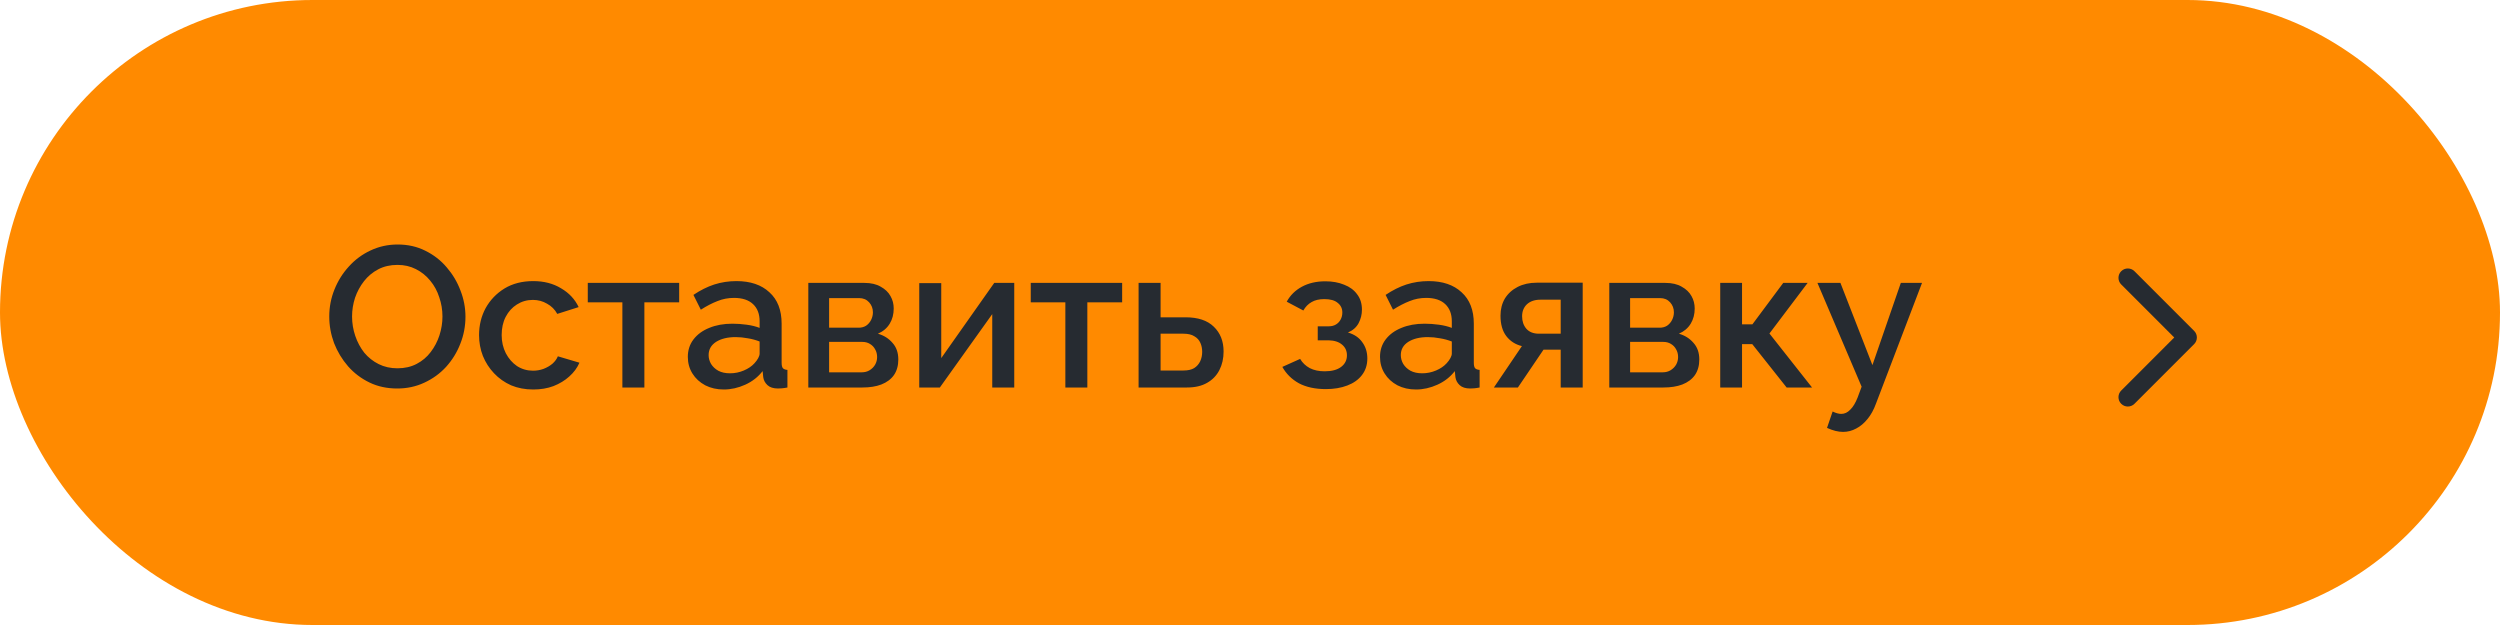
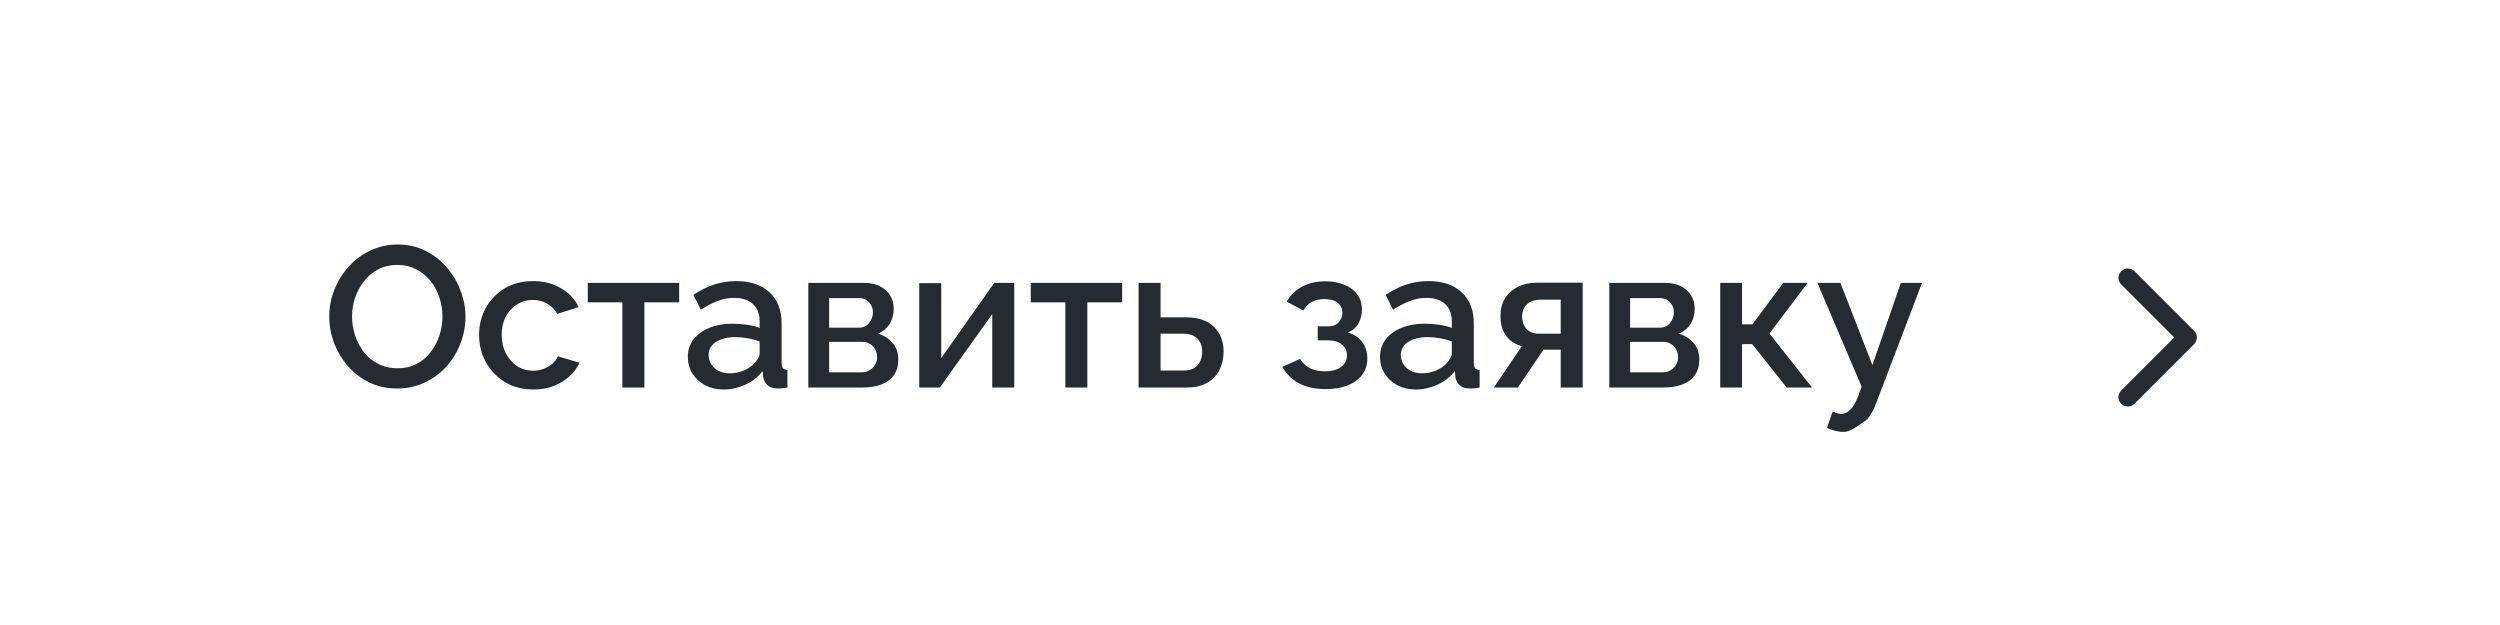
<svg xmlns="http://www.w3.org/2000/svg" width="200" height="50" viewBox="0 0 200 50" fill="none">
-   <rect width="200" height="50" rx="25" fill="#FF8A00" />
-   <path d="M31.781 31.08C30.96 31.08 30.219 30.92 29.557 30.6C28.896 30.28 28.325 29.848 27.845 29.304C27.365 28.749 26.992 28.131 26.725 27.448C26.469 26.755 26.341 26.045 26.341 25.32C26.341 24.563 26.48 23.843 26.757 23.16C27.035 22.467 27.419 21.853 27.909 21.32C28.4 20.776 28.976 20.349 29.637 20.04C30.309 19.72 31.035 19.56 31.813 19.56C32.624 19.56 33.36 19.725 34.021 20.056C34.693 20.387 35.264 20.829 35.733 21.384C36.213 21.939 36.581 22.557 36.837 23.24C37.104 23.923 37.237 24.621 37.237 25.336C37.237 26.093 37.099 26.819 36.821 27.512C36.555 28.195 36.176 28.808 35.685 29.352C35.195 29.885 34.613 30.307 33.941 30.616C33.28 30.925 32.56 31.08 31.781 31.08ZM28.165 25.32C28.165 25.853 28.251 26.371 28.421 26.872C28.592 27.373 28.832 27.821 29.141 28.216C29.461 28.6 29.845 28.904 30.293 29.128C30.741 29.352 31.243 29.464 31.797 29.464C32.373 29.464 32.885 29.347 33.333 29.112C33.781 28.877 34.155 28.563 34.453 28.168C34.763 27.763 34.997 27.315 35.157 26.824C35.317 26.323 35.397 25.821 35.397 25.32C35.397 24.787 35.312 24.275 35.141 23.784C34.981 23.283 34.741 22.84 34.421 22.456C34.101 22.061 33.717 21.752 33.269 21.528C32.832 21.304 32.341 21.192 31.797 21.192C31.221 21.192 30.709 21.309 30.261 21.544C29.813 21.779 29.435 22.093 29.125 22.488C28.816 22.883 28.576 23.325 28.405 23.816C28.245 24.307 28.165 24.808 28.165 25.32ZM42.66 31.16C42.01 31.16 41.418 31.048 40.885 30.824C40.362 30.589 39.908 30.269 39.525 29.864C39.141 29.459 38.842 28.995 38.629 28.472C38.426 27.949 38.325 27.395 38.325 26.808C38.325 26.019 38.501 25.299 38.852 24.648C39.215 23.997 39.717 23.475 40.356 23.08C41.007 22.685 41.775 22.488 42.66 22.488C43.514 22.488 44.255 22.68 44.885 23.064C45.525 23.437 45.994 23.939 46.292 24.568L44.581 25.112C44.389 24.76 44.117 24.488 43.764 24.296C43.423 24.093 43.044 23.992 42.629 23.992C42.159 23.992 41.733 24.115 41.349 24.36C40.975 24.595 40.676 24.925 40.453 25.352C40.239 25.768 40.133 26.253 40.133 26.808C40.133 27.341 40.245 27.827 40.468 28.264C40.693 28.691 40.991 29.032 41.364 29.288C41.748 29.533 42.175 29.656 42.645 29.656C42.932 29.656 43.21 29.608 43.477 29.512C43.754 29.405 43.994 29.267 44.197 29.096C44.399 28.915 44.543 28.717 44.629 28.504L46.356 29.016C46.175 29.432 45.903 29.8 45.541 30.12C45.188 30.44 44.767 30.696 44.276 30.888C43.797 31.069 43.258 31.16 42.66 31.16ZM49.79 31V24.184H47.022V22.632H54.334V24.184H51.55V31H49.79ZM55.026 28.552C55.026 28.019 55.175 27.555 55.474 27.16C55.783 26.755 56.205 26.445 56.738 26.232C57.272 26.008 57.89 25.896 58.594 25.896C58.968 25.896 59.346 25.923 59.73 25.976C60.125 26.029 60.471 26.115 60.77 26.232V25.704C60.77 25.117 60.594 24.659 60.242 24.328C59.89 23.997 59.383 23.832 58.722 23.832C58.253 23.832 57.81 23.917 57.394 24.088C56.978 24.248 56.535 24.477 56.066 24.776L55.474 23.592C56.029 23.219 56.584 22.941 57.138 22.76C57.703 22.579 58.295 22.488 58.914 22.488C60.034 22.488 60.914 22.787 61.554 23.384C62.205 23.971 62.53 24.808 62.53 25.896V29.016C62.53 29.219 62.562 29.363 62.626 29.448C62.701 29.533 62.824 29.581 62.994 29.592V31C62.834 31.032 62.69 31.053 62.562 31.064C62.434 31.075 62.328 31.08 62.242 31.08C61.869 31.08 61.586 30.989 61.394 30.808C61.202 30.627 61.09 30.413 61.058 30.168L61.01 29.688C60.648 30.157 60.184 30.52 59.618 30.776C59.053 31.032 58.482 31.16 57.906 31.16C57.352 31.16 56.855 31.048 56.418 30.824C55.981 30.589 55.639 30.275 55.394 29.88C55.149 29.485 55.026 29.043 55.026 28.552ZM60.354 29.064C60.482 28.925 60.584 28.787 60.658 28.648C60.733 28.509 60.77 28.387 60.77 28.28V27.32C60.471 27.203 60.157 27.117 59.826 27.064C59.495 27 59.17 26.968 58.85 26.968C58.21 26.968 57.688 27.096 57.282 27.352C56.888 27.608 56.69 27.96 56.69 28.408C56.69 28.653 56.754 28.888 56.882 29.112C57.021 29.336 57.213 29.517 57.458 29.656C57.714 29.795 58.029 29.864 58.402 29.864C58.786 29.864 59.154 29.789 59.506 29.64C59.858 29.491 60.141 29.299 60.354 29.064ZM64.665 31V22.632H69.145C69.679 22.632 70.116 22.733 70.457 22.936C70.809 23.128 71.071 23.379 71.241 23.688C71.412 23.987 71.497 24.317 71.497 24.68C71.497 25.139 71.391 25.544 71.177 25.896C70.964 26.248 70.649 26.515 70.233 26.696C70.713 26.835 71.103 27.08 71.401 27.432C71.711 27.773 71.865 28.216 71.865 28.76C71.865 29.251 71.748 29.667 71.513 30.008C71.279 30.339 70.943 30.589 70.505 30.76C70.079 30.92 69.577 31 69.001 31H64.665ZM66.329 29.784H68.953C69.177 29.784 69.38 29.731 69.561 29.624C69.753 29.507 69.903 29.357 70.009 29.176C70.116 28.984 70.169 28.781 70.169 28.568C70.169 28.333 70.116 28.125 70.009 27.944C69.913 27.763 69.775 27.619 69.593 27.512C69.423 27.405 69.22 27.352 68.985 27.352H66.329V29.784ZM66.329 26.216H68.697C68.921 26.216 69.119 26.163 69.289 26.056C69.46 25.939 69.593 25.784 69.689 25.592C69.785 25.4 69.833 25.197 69.833 24.984C69.833 24.675 69.732 24.408 69.529 24.184C69.327 23.96 69.06 23.848 68.729 23.848H66.329V26.216ZM73.54 31V22.648H75.3V28.648L79.54 22.632H81.14V31H79.38V25.128L75.188 31H73.54ZM85.228 31V24.184H82.46V22.632H89.772V24.184H86.987V31H85.228ZM91.087 31V22.632H92.847V25.384H94.847C95.839 25.384 96.591 25.635 97.103 26.136C97.626 26.637 97.887 27.299 97.887 28.12C97.887 28.675 97.775 29.171 97.551 29.608C97.327 30.045 96.997 30.387 96.559 30.632C96.133 30.877 95.599 31 94.959 31H91.087ZM92.847 29.64H94.687C95.039 29.64 95.322 29.576 95.535 29.448C95.749 29.309 95.909 29.128 96.015 28.904C96.122 28.669 96.175 28.419 96.175 28.152C96.175 27.885 96.127 27.645 96.031 27.432C95.935 27.208 95.775 27.032 95.551 26.904C95.338 26.765 95.045 26.696 94.671 26.696H92.847V29.64ZM106.075 31.128C105.221 31.128 104.501 30.973 103.915 30.664C103.339 30.344 102.896 29.907 102.587 29.352L104.011 28.712C104.192 29.021 104.448 29.267 104.779 29.448C105.109 29.619 105.509 29.704 105.979 29.704C106.544 29.704 106.981 29.587 107.291 29.352C107.6 29.117 107.755 28.808 107.755 28.424C107.755 28.072 107.627 27.789 107.371 27.576C107.115 27.352 106.752 27.235 106.283 27.224H105.419V26.104H106.315C106.528 26.104 106.715 26.056 106.875 25.96C107.035 25.864 107.157 25.736 107.243 25.576C107.339 25.405 107.387 25.213 107.387 25C107.387 24.68 107.264 24.424 107.019 24.232C106.784 24.029 106.427 23.928 105.947 23.928C105.531 23.928 105.189 24.008 104.923 24.168C104.656 24.317 104.437 24.541 104.267 24.84L102.939 24.136C103.216 23.624 103.621 23.224 104.155 22.936C104.688 22.648 105.312 22.504 106.027 22.504C106.592 22.504 107.093 22.595 107.531 22.776C107.979 22.947 108.325 23.203 108.571 23.544C108.827 23.875 108.955 24.285 108.955 24.776C108.955 25.16 108.864 25.523 108.683 25.864C108.501 26.195 108.219 26.44 107.835 26.6C108.347 26.749 108.731 27.011 108.987 27.384C109.253 27.747 109.387 28.179 109.387 28.68C109.387 29.192 109.243 29.635 108.955 30.008C108.677 30.371 108.288 30.648 107.787 30.84C107.285 31.032 106.715 31.128 106.075 31.128ZM110.401 28.552C110.401 28.019 110.55 27.555 110.849 27.16C111.158 26.755 111.58 26.445 112.113 26.232C112.646 26.008 113.265 25.896 113.969 25.896C114.342 25.896 114.721 25.923 115.105 25.976C115.5 26.029 115.846 26.115 116.145 26.232V25.704C116.145 25.117 115.969 24.659 115.617 24.328C115.265 23.997 114.758 23.832 114.097 23.832C113.628 23.832 113.185 23.917 112.769 24.088C112.353 24.248 111.91 24.477 111.441 24.776L110.849 23.592C111.404 23.219 111.958 22.941 112.513 22.76C113.078 22.579 113.67 22.488 114.289 22.488C115.409 22.488 116.289 22.787 116.929 23.384C117.58 23.971 117.905 24.808 117.905 25.896V29.016C117.905 29.219 117.937 29.363 118.001 29.448C118.076 29.533 118.198 29.581 118.369 29.592V31C118.209 31.032 118.065 31.053 117.937 31.064C117.809 31.075 117.702 31.08 117.617 31.08C117.244 31.08 116.961 30.989 116.769 30.808C116.577 30.627 116.465 30.413 116.433 30.168L116.385 29.688C116.022 30.157 115.558 30.52 114.993 30.776C114.428 31.032 113.857 31.16 113.281 31.16C112.726 31.16 112.23 31.048 111.793 30.824C111.356 30.589 111.014 30.275 110.769 29.88C110.524 29.485 110.401 29.043 110.401 28.552ZM115.729 29.064C115.857 28.925 115.958 28.787 116.033 28.648C116.108 28.509 116.145 28.387 116.145 28.28V27.32C115.846 27.203 115.532 27.117 115.201 27.064C114.87 27 114.545 26.968 114.225 26.968C113.585 26.968 113.062 27.096 112.657 27.352C112.262 27.608 112.065 27.96 112.065 28.408C112.065 28.653 112.129 28.888 112.257 29.112C112.396 29.336 112.588 29.517 112.833 29.656C113.089 29.795 113.404 29.864 113.777 29.864C114.161 29.864 114.529 29.789 114.881 29.64C115.233 29.491 115.516 29.299 115.729 29.064ZM119.512 31L121.752 27.688C121.23 27.56 120.814 27.293 120.504 26.888C120.195 26.483 120.04 25.939 120.04 25.256C120.04 24.733 120.158 24.275 120.392 23.88C120.638 23.485 120.979 23.176 121.416 22.952C121.854 22.728 122.36 22.616 122.936 22.616H126.616V31H124.856V27.976H123.48L121.432 31H119.512ZM123.112 26.696H124.856V23.976H123.224C122.776 23.976 122.419 24.099 122.152 24.344C121.896 24.589 121.768 24.909 121.768 25.304C121.768 25.699 121.88 26.029 122.104 26.296C122.339 26.563 122.675 26.696 123.112 26.696ZM128.743 31V22.632H133.224C133.757 22.632 134.194 22.733 134.536 22.936C134.888 23.128 135.149 23.379 135.32 23.688C135.49 23.987 135.576 24.317 135.576 24.68C135.576 25.139 135.469 25.544 135.256 25.896C135.042 26.248 134.728 26.515 134.312 26.696C134.792 26.835 135.181 27.08 135.48 27.432C135.789 27.773 135.944 28.216 135.944 28.76C135.944 29.251 135.826 29.667 135.592 30.008C135.357 30.339 135.021 30.589 134.584 30.76C134.157 30.92 133.656 31 133.08 31H128.743ZM130.408 29.784H133.032C133.256 29.784 133.458 29.731 133.64 29.624C133.832 29.507 133.981 29.357 134.088 29.176C134.194 28.984 134.248 28.781 134.248 28.568C134.248 28.333 134.194 28.125 134.088 27.944C133.992 27.763 133.853 27.619 133.672 27.512C133.501 27.405 133.298 27.352 133.064 27.352H130.408V29.784ZM130.408 26.216H132.776C133 26.216 133.197 26.163 133.368 26.056C133.538 25.939 133.672 25.784 133.768 25.592C133.864 25.4 133.912 25.197 133.912 24.984C133.912 24.675 133.81 24.408 133.608 24.184C133.405 23.96 133.138 23.848 132.808 23.848H130.408V26.216ZM137.618 31V22.632H139.363V25.944H140.195L142.659 22.632H144.611L141.555 26.68L144.963 31H142.931L140.179 27.528H139.363V31H137.618ZM147.442 34.552C147.25 34.552 147.047 34.525 146.834 34.472C146.621 34.419 146.397 34.339 146.162 34.232L146.61 32.92C146.738 32.984 146.861 33.032 146.978 33.064C147.095 33.096 147.202 33.112 147.298 33.112C147.565 33.112 147.805 33 148.018 32.776C148.242 32.563 148.439 32.237 148.61 31.8L148.93 30.936L145.394 22.632H147.234L149.794 29.208L152.066 22.632H153.762L150.082 32.28C149.901 32.781 149.671 33.197 149.394 33.528C149.127 33.859 148.829 34.109 148.498 34.28C148.167 34.461 147.815 34.552 147.442 34.552Z" fill="#262B31" />
+   <path d="M31.781 31.08C30.96 31.08 30.219 30.92 29.557 30.6C28.896 30.28 28.325 29.848 27.845 29.304C27.365 28.749 26.992 28.131 26.725 27.448C26.469 26.755 26.341 26.045 26.341 25.32C26.341 24.563 26.48 23.843 26.757 23.16C27.035 22.467 27.419 21.853 27.909 21.32C28.4 20.776 28.976 20.349 29.637 20.04C30.309 19.72 31.035 19.56 31.813 19.56C32.624 19.56 33.36 19.725 34.021 20.056C34.693 20.387 35.264 20.829 35.733 21.384C36.213 21.939 36.581 22.557 36.837 23.24C37.104 23.923 37.237 24.621 37.237 25.336C37.237 26.093 37.099 26.819 36.821 27.512C36.555 28.195 36.176 28.808 35.685 29.352C35.195 29.885 34.613 30.307 33.941 30.616C33.28 30.925 32.56 31.08 31.781 31.08ZM28.165 25.32C28.165 25.853 28.251 26.371 28.421 26.872C28.592 27.373 28.832 27.821 29.141 28.216C29.461 28.6 29.845 28.904 30.293 29.128C30.741 29.352 31.243 29.464 31.797 29.464C32.373 29.464 32.885 29.347 33.333 29.112C33.781 28.877 34.155 28.563 34.453 28.168C34.763 27.763 34.997 27.315 35.157 26.824C35.317 26.323 35.397 25.821 35.397 25.32C35.397 24.787 35.312 24.275 35.141 23.784C34.981 23.283 34.741 22.84 34.421 22.456C34.101 22.061 33.717 21.752 33.269 21.528C32.832 21.304 32.341 21.192 31.797 21.192C31.221 21.192 30.709 21.309 30.261 21.544C29.813 21.779 29.435 22.093 29.125 22.488C28.816 22.883 28.576 23.325 28.405 23.816C28.245 24.307 28.165 24.808 28.165 25.32ZM42.66 31.16C42.01 31.16 41.418 31.048 40.885 30.824C40.362 30.589 39.908 30.269 39.525 29.864C39.141 29.459 38.842 28.995 38.629 28.472C38.426 27.949 38.325 27.395 38.325 26.808C38.325 26.019 38.501 25.299 38.852 24.648C39.215 23.997 39.717 23.475 40.356 23.08C41.007 22.685 41.775 22.488 42.66 22.488C43.514 22.488 44.255 22.68 44.885 23.064C45.525 23.437 45.994 23.939 46.292 24.568L44.581 25.112C44.389 24.76 44.117 24.488 43.764 24.296C43.423 24.093 43.044 23.992 42.629 23.992C42.159 23.992 41.733 24.115 41.349 24.36C40.975 24.595 40.676 24.925 40.453 25.352C40.239 25.768 40.133 26.253 40.133 26.808C40.133 27.341 40.245 27.827 40.468 28.264C40.693 28.691 40.991 29.032 41.364 29.288C41.748 29.533 42.175 29.656 42.645 29.656C42.932 29.656 43.21 29.608 43.477 29.512C43.754 29.405 43.994 29.267 44.197 29.096C44.399 28.915 44.543 28.717 44.629 28.504L46.356 29.016C46.175 29.432 45.903 29.8 45.541 30.12C45.188 30.44 44.767 30.696 44.276 30.888C43.797 31.069 43.258 31.16 42.66 31.16ZM49.79 31V24.184H47.022V22.632H54.334V24.184H51.55V31H49.79ZM55.026 28.552C55.026 28.019 55.175 27.555 55.474 27.16C55.783 26.755 56.205 26.445 56.738 26.232C57.272 26.008 57.89 25.896 58.594 25.896C58.968 25.896 59.346 25.923 59.73 25.976C60.125 26.029 60.471 26.115 60.77 26.232V25.704C60.77 25.117 60.594 24.659 60.242 24.328C59.89 23.997 59.383 23.832 58.722 23.832C58.253 23.832 57.81 23.917 57.394 24.088C56.978 24.248 56.535 24.477 56.066 24.776L55.474 23.592C56.029 23.219 56.584 22.941 57.138 22.76C57.703 22.579 58.295 22.488 58.914 22.488C60.034 22.488 60.914 22.787 61.554 23.384C62.205 23.971 62.53 24.808 62.53 25.896V29.016C62.53 29.219 62.562 29.363 62.626 29.448C62.701 29.533 62.824 29.581 62.994 29.592V31C62.834 31.032 62.69 31.053 62.562 31.064C62.434 31.075 62.328 31.08 62.242 31.08C61.869 31.08 61.586 30.989 61.394 30.808C61.202 30.627 61.09 30.413 61.058 30.168L61.01 29.688C60.648 30.157 60.184 30.52 59.618 30.776C59.053 31.032 58.482 31.16 57.906 31.16C57.352 31.16 56.855 31.048 56.418 30.824C55.981 30.589 55.639 30.275 55.394 29.88C55.149 29.485 55.026 29.043 55.026 28.552ZM60.354 29.064C60.482 28.925 60.584 28.787 60.658 28.648C60.733 28.509 60.77 28.387 60.77 28.28V27.32C60.471 27.203 60.157 27.117 59.826 27.064C59.495 27 59.17 26.968 58.85 26.968C58.21 26.968 57.688 27.096 57.282 27.352C56.888 27.608 56.69 27.96 56.69 28.408C56.69 28.653 56.754 28.888 56.882 29.112C57.021 29.336 57.213 29.517 57.458 29.656C57.714 29.795 58.029 29.864 58.402 29.864C58.786 29.864 59.154 29.789 59.506 29.64C59.858 29.491 60.141 29.299 60.354 29.064ZM64.665 31V22.632H69.145C69.679 22.632 70.116 22.733 70.457 22.936C70.809 23.128 71.071 23.379 71.241 23.688C71.412 23.987 71.497 24.317 71.497 24.68C71.497 25.139 71.391 25.544 71.177 25.896C70.964 26.248 70.649 26.515 70.233 26.696C70.713 26.835 71.103 27.08 71.401 27.432C71.711 27.773 71.865 28.216 71.865 28.76C71.865 29.251 71.748 29.667 71.513 30.008C71.279 30.339 70.943 30.589 70.505 30.76C70.079 30.92 69.577 31 69.001 31H64.665ZM66.329 29.784H68.953C69.177 29.784 69.38 29.731 69.561 29.624C69.753 29.507 69.903 29.357 70.009 29.176C70.116 28.984 70.169 28.781 70.169 28.568C70.169 28.333 70.116 28.125 70.009 27.944C69.913 27.763 69.775 27.619 69.593 27.512C69.423 27.405 69.22 27.352 68.985 27.352H66.329V29.784ZM66.329 26.216H68.697C68.921 26.216 69.119 26.163 69.289 26.056C69.46 25.939 69.593 25.784 69.689 25.592C69.785 25.4 69.833 25.197 69.833 24.984C69.833 24.675 69.732 24.408 69.529 24.184C69.327 23.96 69.06 23.848 68.729 23.848H66.329V26.216ZM73.54 31V22.648H75.3V28.648L79.54 22.632H81.14V31H79.38V25.128L75.188 31H73.54ZM85.228 31V24.184H82.46V22.632H89.772V24.184H86.987V31H85.228ZM91.087 31V22.632H92.847V25.384H94.847C95.839 25.384 96.591 25.635 97.103 26.136C97.626 26.637 97.887 27.299 97.887 28.12C97.887 28.675 97.775 29.171 97.551 29.608C97.327 30.045 96.997 30.387 96.559 30.632C96.133 30.877 95.599 31 94.959 31H91.087ZM92.847 29.64H94.687C95.039 29.64 95.322 29.576 95.535 29.448C95.749 29.309 95.909 29.128 96.015 28.904C96.122 28.669 96.175 28.419 96.175 28.152C96.175 27.885 96.127 27.645 96.031 27.432C95.935 27.208 95.775 27.032 95.551 26.904C95.338 26.765 95.045 26.696 94.671 26.696H92.847V29.64ZM106.075 31.128C105.221 31.128 104.501 30.973 103.915 30.664C103.339 30.344 102.896 29.907 102.587 29.352L104.011 28.712C104.192 29.021 104.448 29.267 104.779 29.448C105.109 29.619 105.509 29.704 105.979 29.704C106.544 29.704 106.981 29.587 107.291 29.352C107.6 29.117 107.755 28.808 107.755 28.424C107.755 28.072 107.627 27.789 107.371 27.576C107.115 27.352 106.752 27.235 106.283 27.224H105.419V26.104H106.315C106.528 26.104 106.715 26.056 106.875 25.96C107.035 25.864 107.157 25.736 107.243 25.576C107.339 25.405 107.387 25.213 107.387 25C107.387 24.68 107.264 24.424 107.019 24.232C106.784 24.029 106.427 23.928 105.947 23.928C105.531 23.928 105.189 24.008 104.923 24.168C104.656 24.317 104.437 24.541 104.267 24.84L102.939 24.136C103.216 23.624 103.621 23.224 104.155 22.936C104.688 22.648 105.312 22.504 106.027 22.504C106.592 22.504 107.093 22.595 107.531 22.776C107.979 22.947 108.325 23.203 108.571 23.544C108.827 23.875 108.955 24.285 108.955 24.776C108.955 25.16 108.864 25.523 108.683 25.864C108.501 26.195 108.219 26.44 107.835 26.6C108.347 26.749 108.731 27.011 108.987 27.384C109.253 27.747 109.387 28.179 109.387 28.68C109.387 29.192 109.243 29.635 108.955 30.008C108.677 30.371 108.288 30.648 107.787 30.84C107.285 31.032 106.715 31.128 106.075 31.128ZM110.401 28.552C110.401 28.019 110.55 27.555 110.849 27.16C111.158 26.755 111.58 26.445 112.113 26.232C112.646 26.008 113.265 25.896 113.969 25.896C114.342 25.896 114.721 25.923 115.105 25.976C115.5 26.029 115.846 26.115 116.145 26.232V25.704C116.145 25.117 115.969 24.659 115.617 24.328C115.265 23.997 114.758 23.832 114.097 23.832C113.628 23.832 113.185 23.917 112.769 24.088C112.353 24.248 111.91 24.477 111.441 24.776L110.849 23.592C111.404 23.219 111.958 22.941 112.513 22.76C113.078 22.579 113.67 22.488 114.289 22.488C115.409 22.488 116.289 22.787 116.929 23.384C117.58 23.971 117.905 24.808 117.905 25.896V29.016C117.905 29.219 117.937 29.363 118.001 29.448C118.076 29.533 118.198 29.581 118.369 29.592V31C118.209 31.032 118.065 31.053 117.937 31.064C117.809 31.075 117.702 31.08 117.617 31.08C117.244 31.08 116.961 30.989 116.769 30.808C116.577 30.627 116.465 30.413 116.433 30.168L116.385 29.688C116.022 30.157 115.558 30.52 114.993 30.776C114.428 31.032 113.857 31.16 113.281 31.16C112.726 31.16 112.23 31.048 111.793 30.824C111.356 30.589 111.014 30.275 110.769 29.88C110.524 29.485 110.401 29.043 110.401 28.552ZM115.729 29.064C115.857 28.925 115.958 28.787 116.033 28.648C116.108 28.509 116.145 28.387 116.145 28.28V27.32C115.846 27.203 115.532 27.117 115.201 27.064C114.87 27 114.545 26.968 114.225 26.968C113.585 26.968 113.062 27.096 112.657 27.352C112.262 27.608 112.065 27.96 112.065 28.408C112.065 28.653 112.129 28.888 112.257 29.112C112.396 29.336 112.588 29.517 112.833 29.656C113.089 29.795 113.404 29.864 113.777 29.864C114.161 29.864 114.529 29.789 114.881 29.64C115.233 29.491 115.516 29.299 115.729 29.064ZM119.512 31L121.752 27.688C121.23 27.56 120.814 27.293 120.504 26.888C120.195 26.483 120.04 25.939 120.04 25.256C120.04 24.733 120.158 24.275 120.392 23.88C120.638 23.485 120.979 23.176 121.416 22.952C121.854 22.728 122.36 22.616 122.936 22.616H126.616V31H124.856V27.976H123.48L121.432 31H119.512ZM123.112 26.696H124.856V23.976H123.224C122.776 23.976 122.419 24.099 122.152 24.344C121.896 24.589 121.768 24.909 121.768 25.304C121.768 25.699 121.88 26.029 122.104 26.296C122.339 26.563 122.675 26.696 123.112 26.696ZM128.743 31V22.632H133.224C133.757 22.632 134.194 22.733 134.536 22.936C134.888 23.128 135.149 23.379 135.32 23.688C135.49 23.987 135.576 24.317 135.576 24.68C135.576 25.139 135.469 25.544 135.256 25.896C135.042 26.248 134.728 26.515 134.312 26.696C134.792 26.835 135.181 27.08 135.48 27.432C135.789 27.773 135.944 28.216 135.944 28.76C135.944 29.251 135.826 29.667 135.592 30.008C135.357 30.339 135.021 30.589 134.584 30.76C134.157 30.92 133.656 31 133.08 31H128.743ZM130.408 29.784H133.032C133.256 29.784 133.458 29.731 133.64 29.624C133.832 29.507 133.981 29.357 134.088 29.176C134.194 28.984 134.248 28.781 134.248 28.568C134.248 28.333 134.194 28.125 134.088 27.944C133.992 27.763 133.853 27.619 133.672 27.512C133.501 27.405 133.298 27.352 133.064 27.352H130.408V29.784ZM130.408 26.216H132.776C133 26.216 133.197 26.163 133.368 26.056C133.538 25.939 133.672 25.784 133.768 25.592C133.864 25.4 133.912 25.197 133.912 24.984C133.912 24.675 133.81 24.408 133.608 24.184C133.405 23.96 133.138 23.848 132.808 23.848H130.408V26.216ZM137.618 31V22.632H139.363V25.944H140.195L142.659 22.632H144.611L141.555 26.68L144.963 31H142.931L140.179 27.528H139.363V31H137.618ZM147.442 34.552C147.25 34.552 147.047 34.525 146.834 34.472C146.621 34.419 146.397 34.339 146.162 34.232L146.61 32.92C146.738 32.984 146.861 33.032 146.978 33.064C147.095 33.096 147.202 33.112 147.298 33.112C147.565 33.112 147.805 33 148.018 32.776C148.242 32.563 148.439 32.237 148.61 31.8L148.93 30.936L145.394 22.632H147.234L149.794 29.208L152.066 22.632H153.762L150.082 32.28C149.901 32.781 149.671 33.197 149.394 33.528C148.167 34.461 147.815 34.552 147.442 34.552Z" fill="#262B31" />
  <path d="M175.53 27.53C175.823 27.237 175.823 26.763 175.53 26.47L170.757 21.697C170.464 21.404 169.99 21.404 169.697 21.697C169.404 21.99 169.404 22.465 169.697 22.757L173.939 27L169.697 31.243C169.404 31.535 169.404 32.01 169.697 32.303C169.99 32.596 170.464 32.596 170.757 32.303L175.53 27.53ZM174 27.75H175V26.25H174V27.75Z" fill="#262B31" />
</svg>